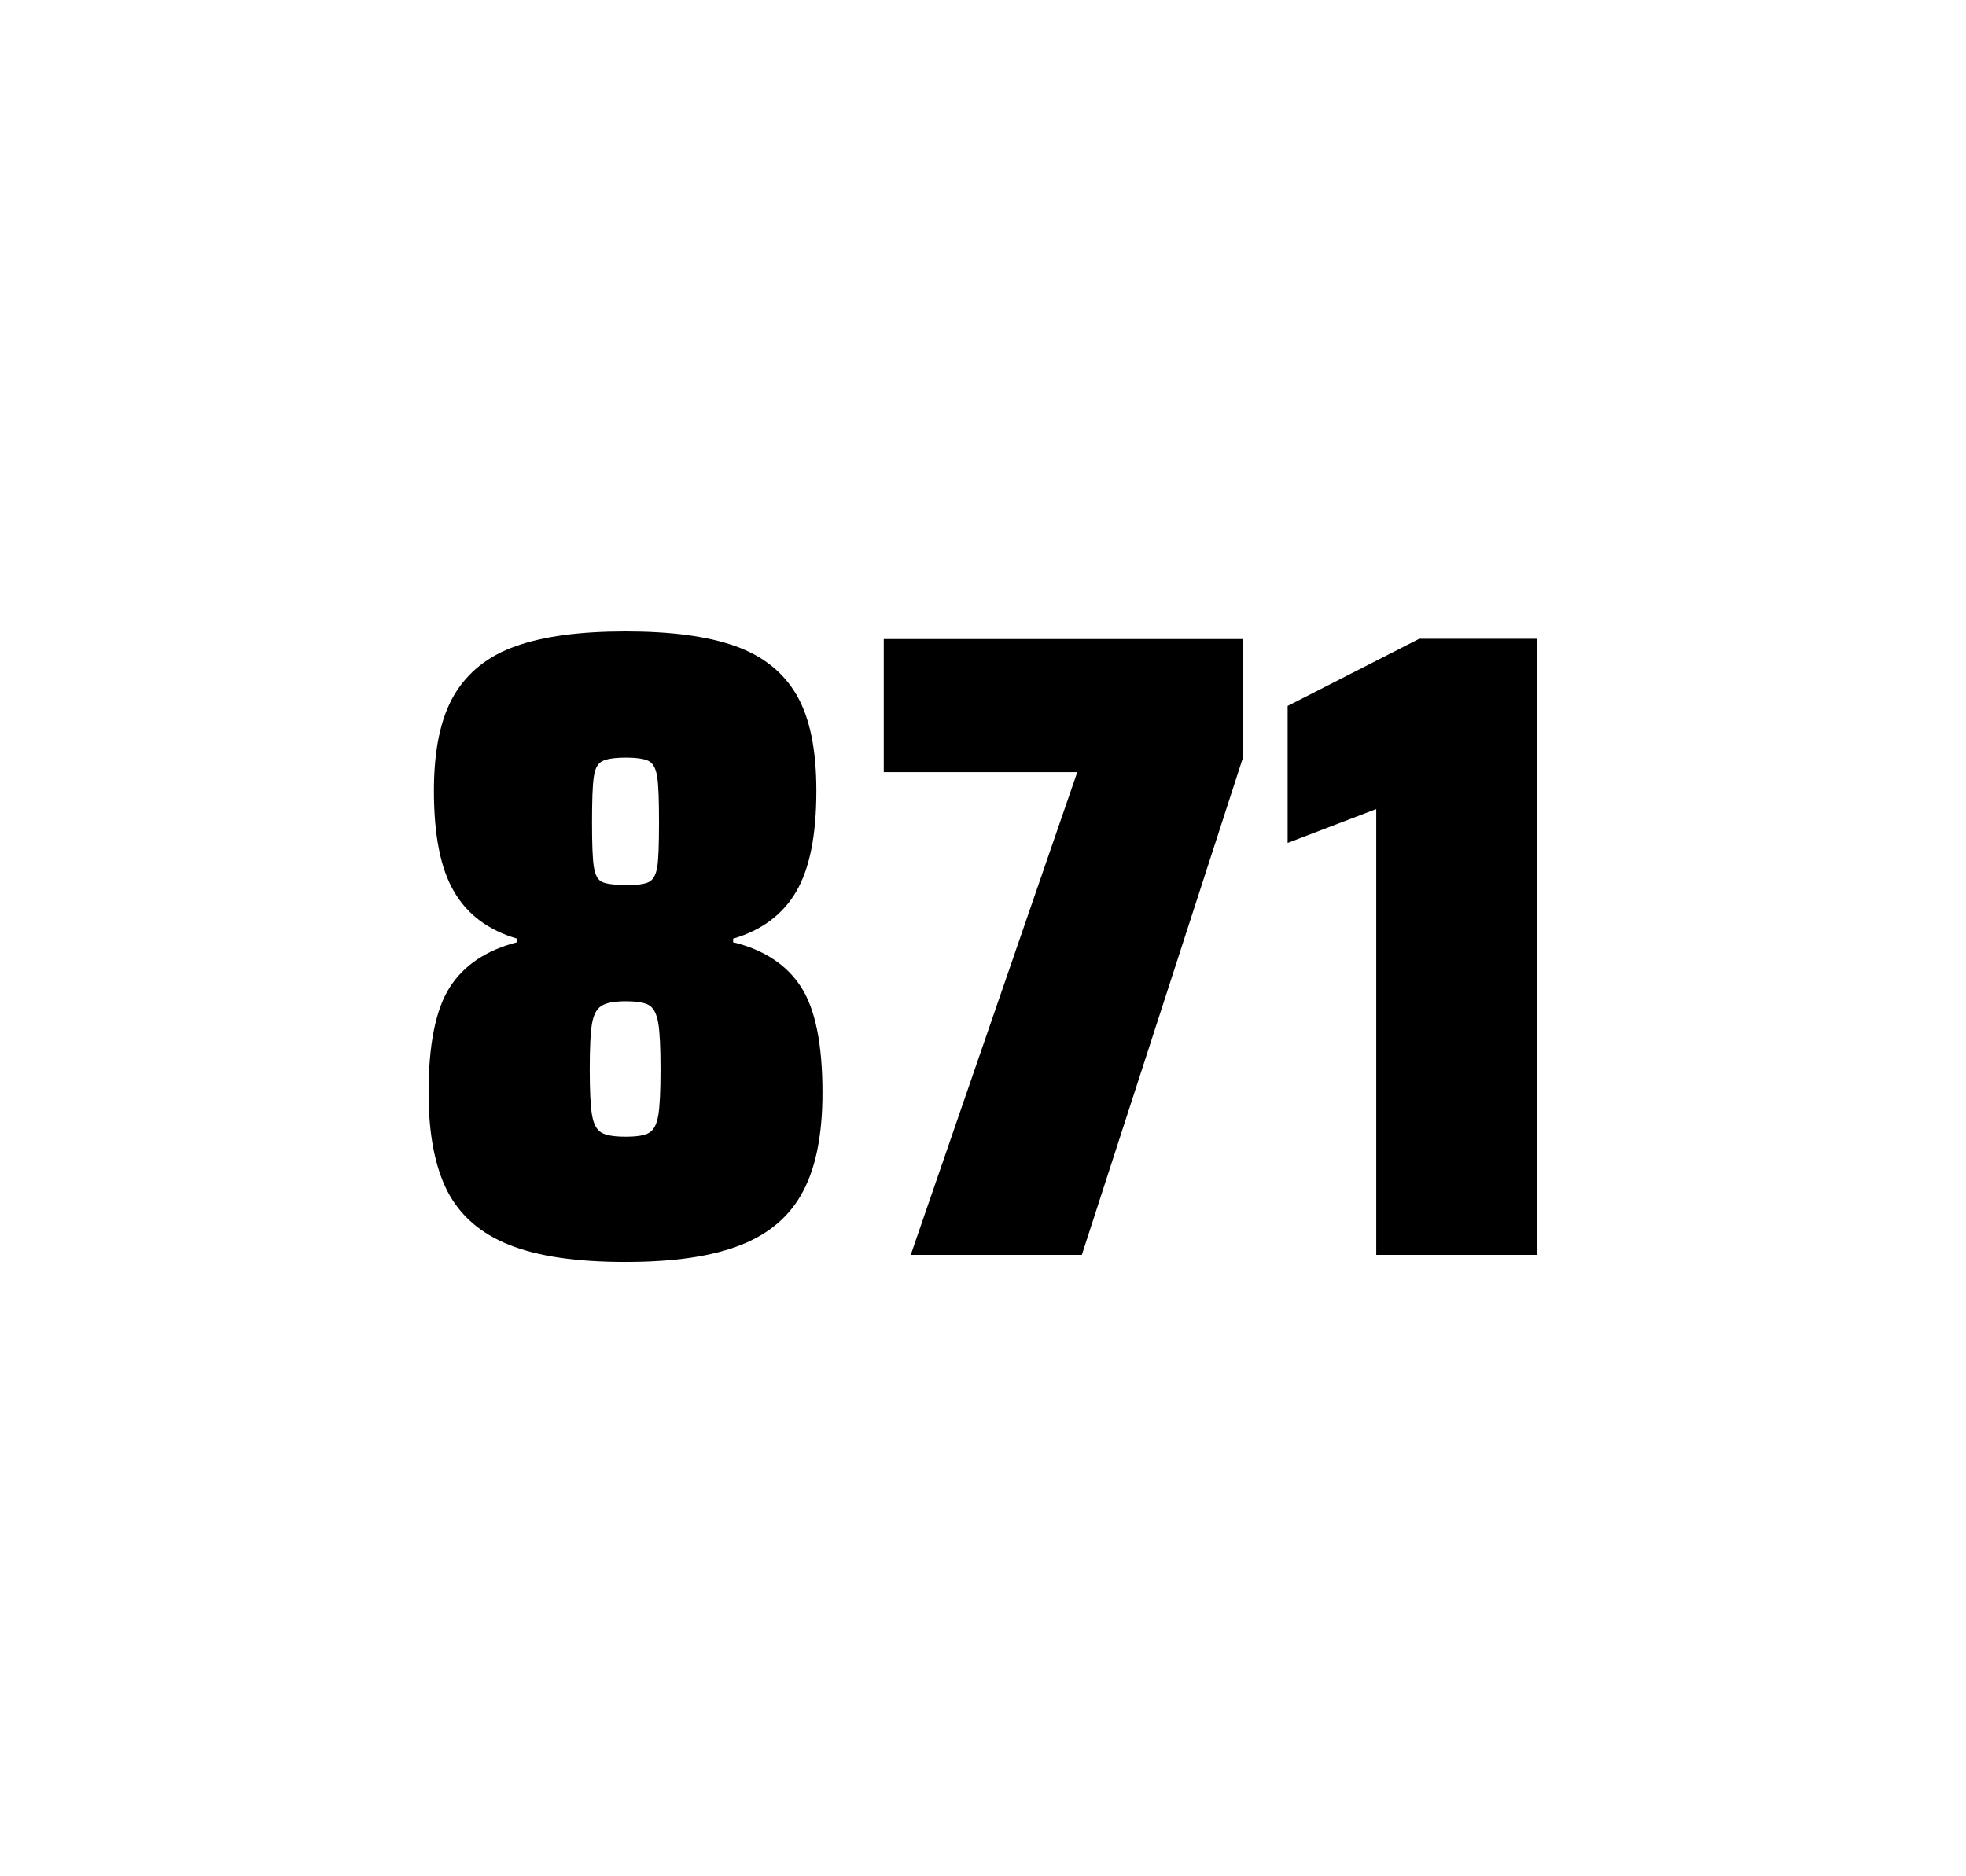
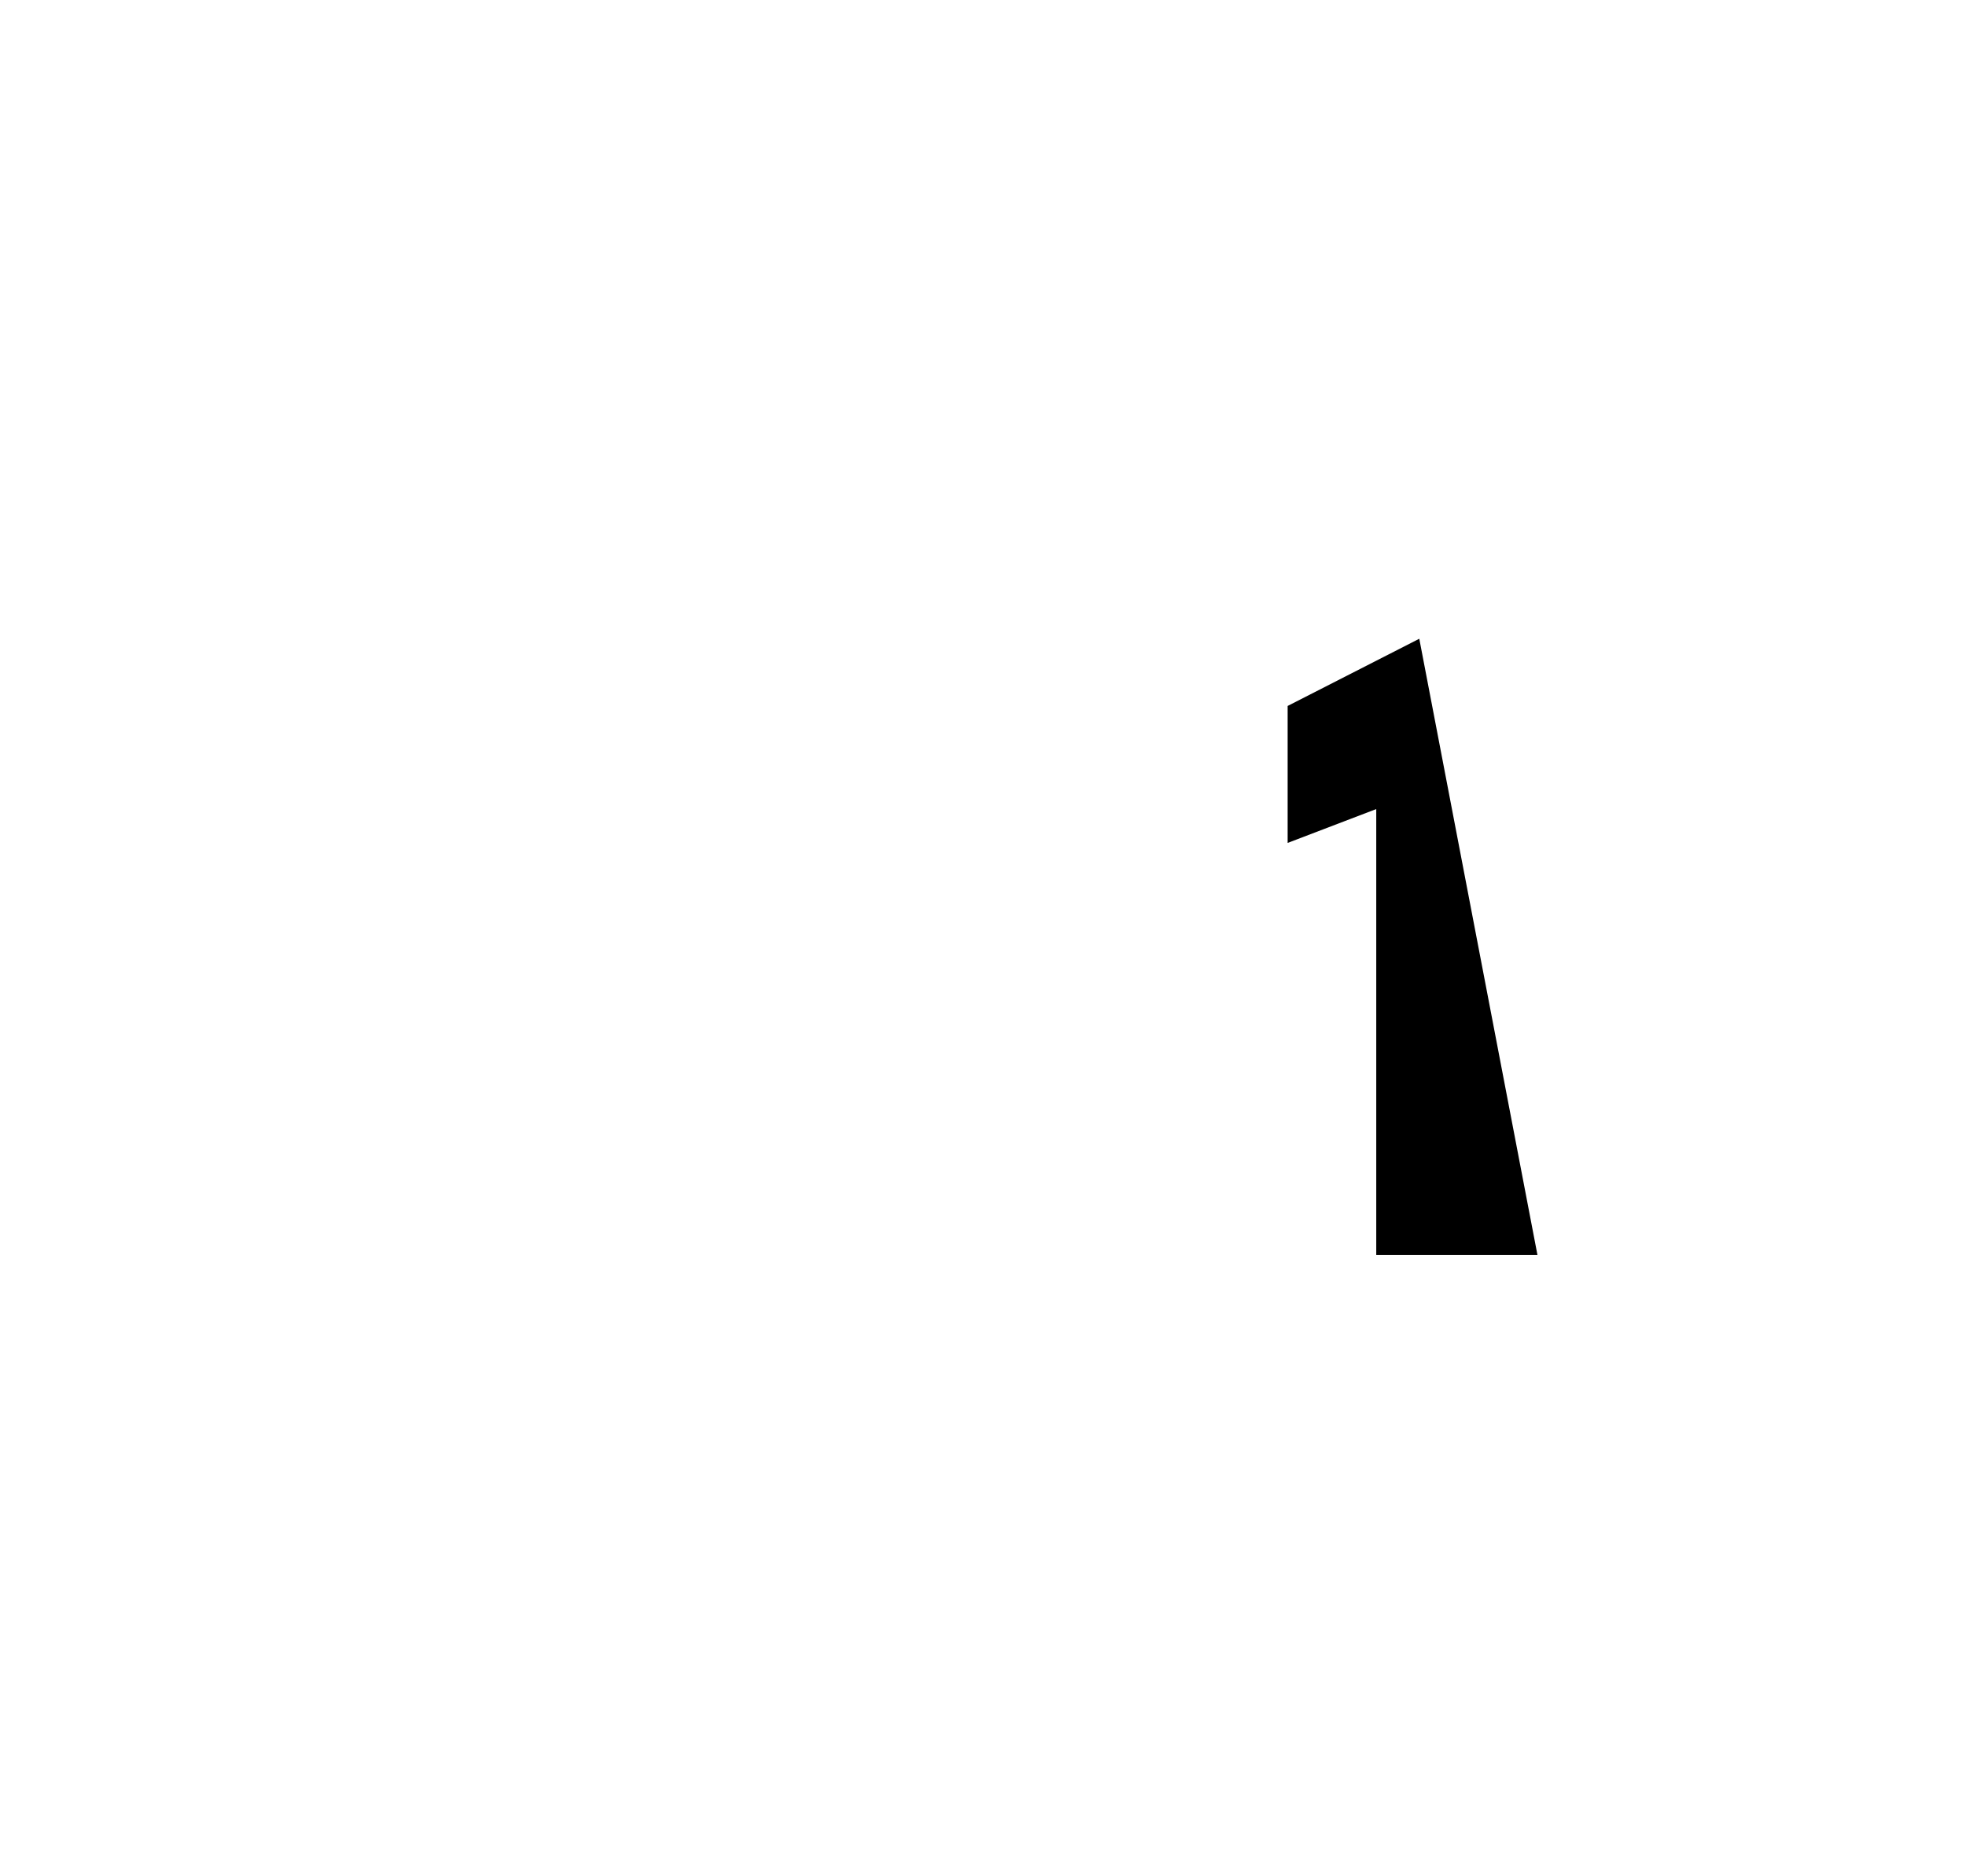
<svg xmlns="http://www.w3.org/2000/svg" version="1.1" id="wrapper" x="0px" y="0px" viewBox="0 0 772.1 737" style="enable-background:new 0 0 772.1 737;">
  <style type="text/css">
	.st0{fill:none;}
</style>
-   <path id="frame" class="st0" d="M 1.5 0 L 770.5 0 C 771.3 0 772 0.7 772 1.5 L 772 735.4 C 772 736.2 771.3 736.9 770.5 736.9 L 1.5 736.9 C 0.7 736.9 0 736.2 0 735.4 L 0 1.5 C 0 0.7 0.7 0 1.5 0 Z" />
  <g id="numbers">
-     <path id="eight" d="M 200.01 489 C 188.71 484.5 180.71 477.5 175.71 467.9 C 170.81 458.3 168.31 445.4 168.31 429.2 C 168.31 410.2 171.11 396.4 176.71 387.7 C 182.31 379 191.11 373.2 203.11 370.1 L 203.11 368.7 C 191.81 365.4 183.61 359.3 178.31 350.2 C 173.01 341.2 170.41 328 170.41 310.6 C 170.41 294.7 173.01 282.2 178.31 273.1 C 183.61 264.1 191.71 257.6 202.61 253.8 C 213.51 249.9 227.91 248 245.71 248 C 263.51 248 277.91 249.9 288.81 253.8 C 299.71 257.7 307.71 264.1 312.91 273.1 C 318.11 282.1 320.61 294.6 320.61 310.6 C 320.61 328 318.01 341.1 312.71 350.2 C 307.41 359.2 299.21 365.4 287.91 368.7 L 287.91 370.1 C 300.11 373.1 309.01 379 314.61 387.7 C 320.21 396.4 323.01 410.2 323.01 429.2 C 323.01 445.4 320.51 458.3 315.41 467.9 C 310.41 477.5 302.21 484.6 291.01 489 C 279.71 493.5 264.61 495.7 245.61 495.7 C 226.51 495.7 211.31 493.5 200.01 489 Z M 255.01 444.9 C 256.81 443.8 257.91 441.6 258.51 438.2 C 259.11 434.8 259.41 428.8 259.41 420.1 C 259.41 411.4 259.11 405.3 258.51 401.8 C 257.91 398.3 256.71 396 255.01 394.9 C 253.21 393.8 250.11 393.3 245.71 393.3 C 241.21 393.3 238.11 393.9 236.21 395.1 C 234.31 396.3 233.11 398.6 232.51 402 C 231.91 405.4 231.61 411.4 231.61 420.1 C 231.61 428.5 231.91 434.5 232.51 438 C 233.11 441.5 234.31 443.8 236.21 444.9 C 238.11 446 241.21 446.5 245.71 446.5 C 250.21 446.5 253.31 446 255.01 444.9 Z M 254.91 346.4 C 256.51 345.6 257.61 343.6 258.11 340.6 C 258.61 337.6 258.81 331.7 258.81 323 C 258.81 314.3 258.61 308.4 258.11 305.2 C 257.61 302 256.61 300 254.91 299 C 253.31 298.1 250.21 297.6 245.81 297.6 C 241.31 297.6 238.21 298.1 236.51 299 C 234.71 299.9 233.61 302 233.21 305.2 C 232.71 308.4 232.51 314.3 232.51 323 C 232.51 331.4 232.71 337.2 233.21 340.4 C 233.71 343.6 234.71 345.6 236.41 346.4 C 238.01 347.2 241.21 347.6 245.91 347.6 C 250.21 347.7 253.21 347.3 254.91 346.4 Z" />
-     <path id="seven" d="M 357.676 492.9 L 423.076 303.3 L 347.076 303.3 L 347.076 251 L 488.076 251 L 488.076 297.8 L 424.876 492.9 L 357.676 492.9 Z" />
-     <path id="one" d="M 540.49 492.9 L 540.49 317.8 L 505.69 331.1 L 505.69 277.3 L 557.39 250.9 L 603.79 250.9 L 603.79 492.9 L 540.49 492.9 Z" />
+     <path id="one" d="M 540.49 492.9 L 540.49 317.8 L 505.69 331.1 L 505.69 277.3 L 557.39 250.9 L 603.79 492.9 L 540.49 492.9 Z" />
  </g>
</svg>